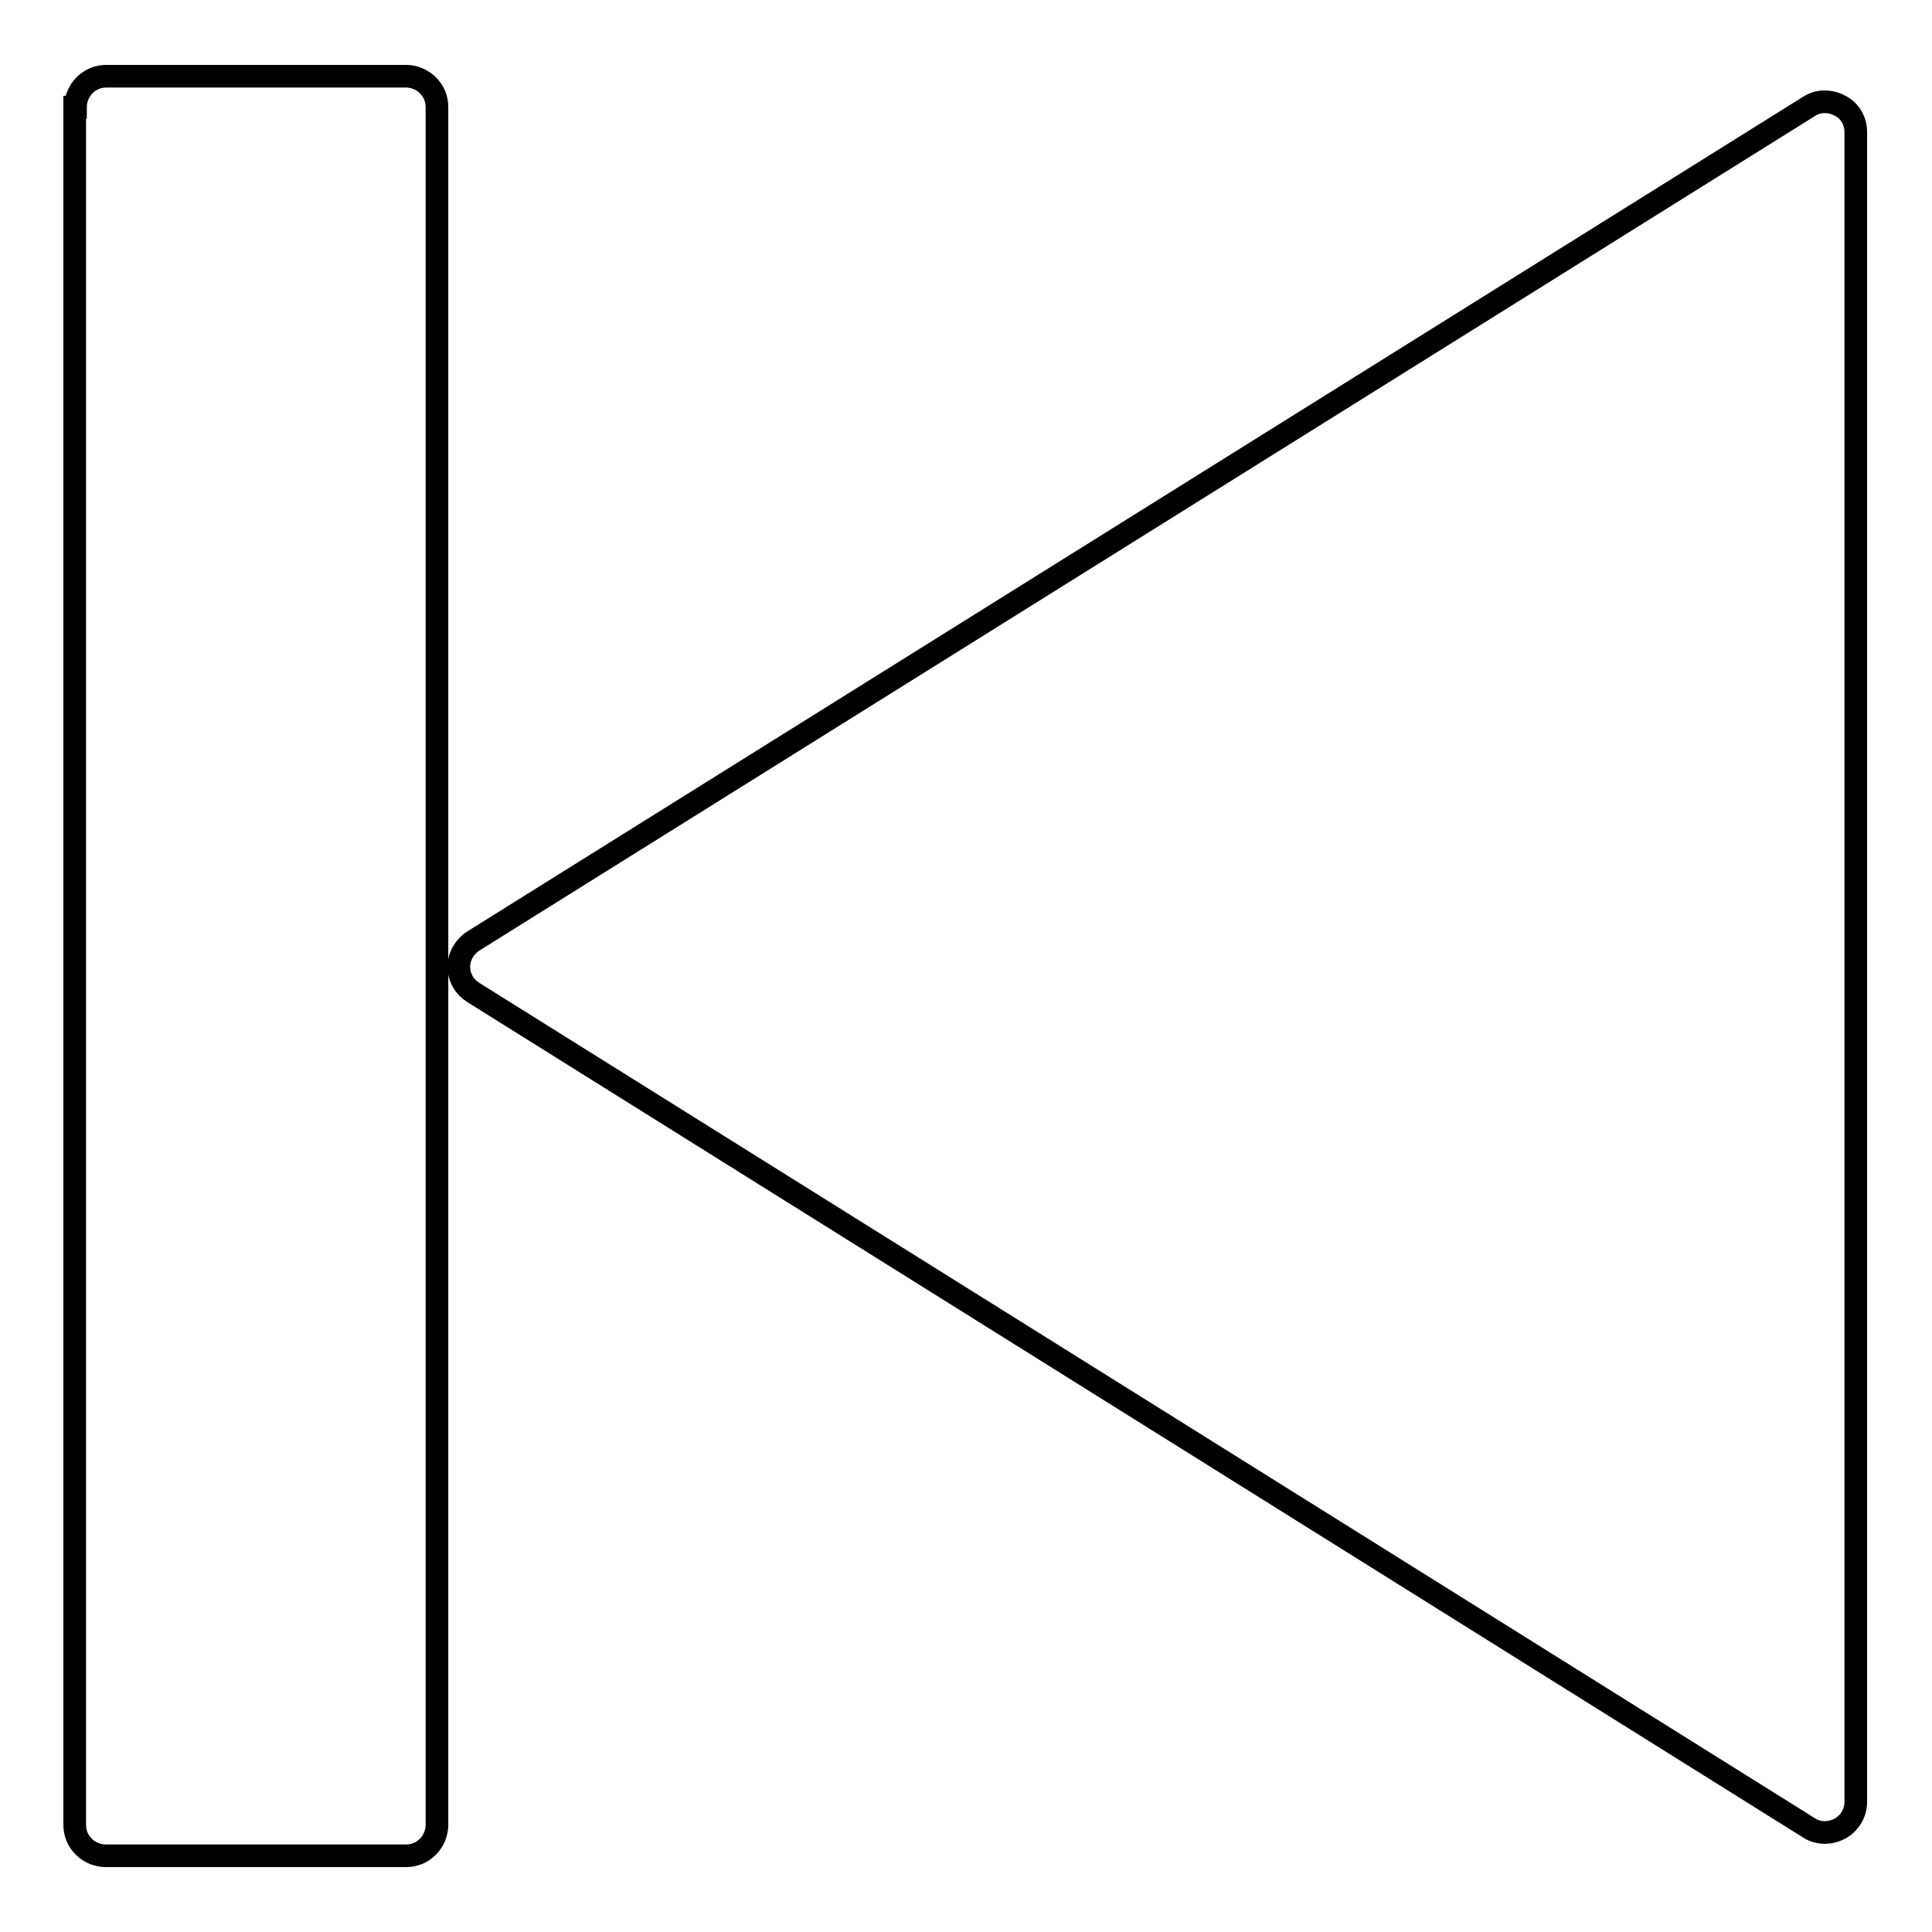
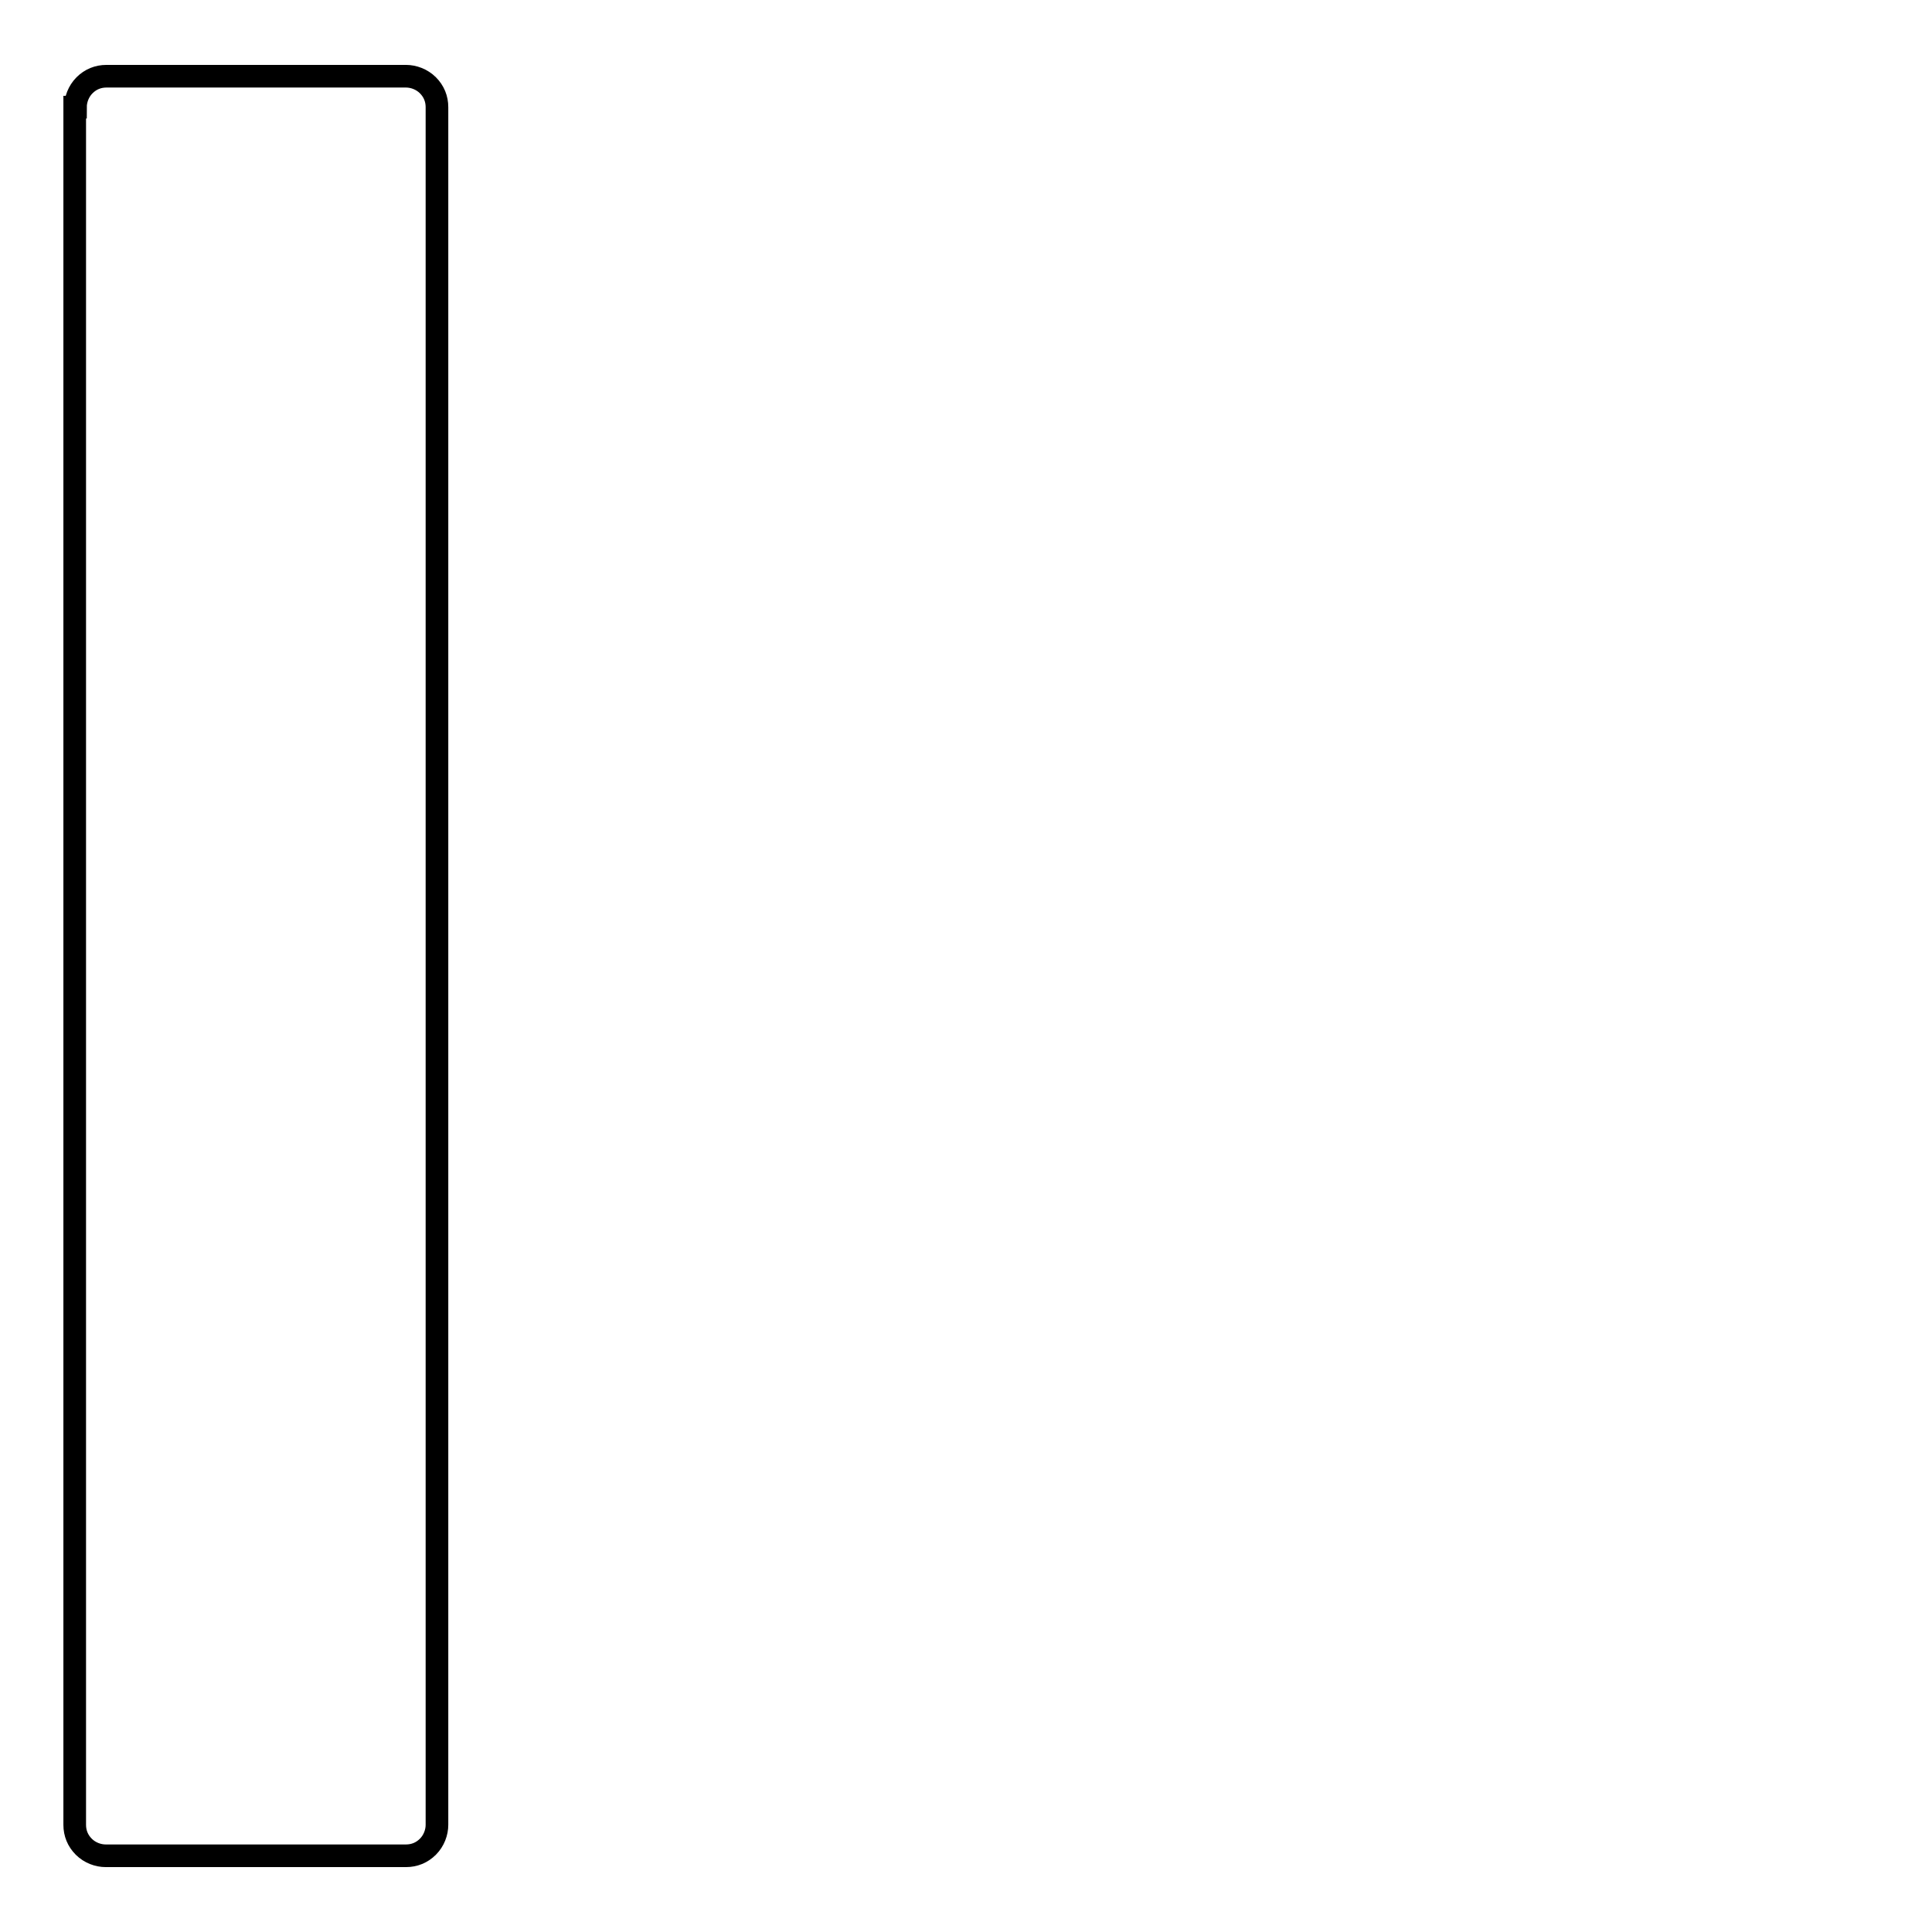
<svg xmlns="http://www.w3.org/2000/svg" version="1.1" x="0px" y="0px" viewBox="0 0 256 256" enable-background="new 0 0 256 256" xml:space="preserve">
  <g>
    <g>
-       <path stroke-width="3" fill-opacity="0" stroke="#000000" d="M62.7,124.7c-1.1,0.7-1.9,2-1.9,3.4c0,1.5,0.8,2.7,1.9,3.4l177,110.7c1.2,0.8,2.8,0.8,4.1,0.1c1.3-0.7,2.1-2.1,2.1-3.5V17.5c0-1.4-0.7-2.8-2.1-3.5c-1.3-0.7-2.9-0.7-4.1,0.1L62.7,124.7z" />
      <path stroke-width="3" fill-opacity="0" stroke="#000000" d="M10,14.2c0-1,0.4-2.1,1.2-2.9c0.8-0.8,1.8-1.2,2.9-1.2h39.7c1,0,2.1,0.4,2.9,1.2c0.8,0.8,1.2,1.8,1.2,2.9v227.6c0,1-0.4,2.1-1.2,2.9c-0.8,0.8-1.8,1.2-2.9,1.2H14c-1,0-2.1-0.4-2.9-1.2c-0.8-0.8-1.2-1.8-1.2-2.9V14.2z" />
    </g>
  </g>
</svg>